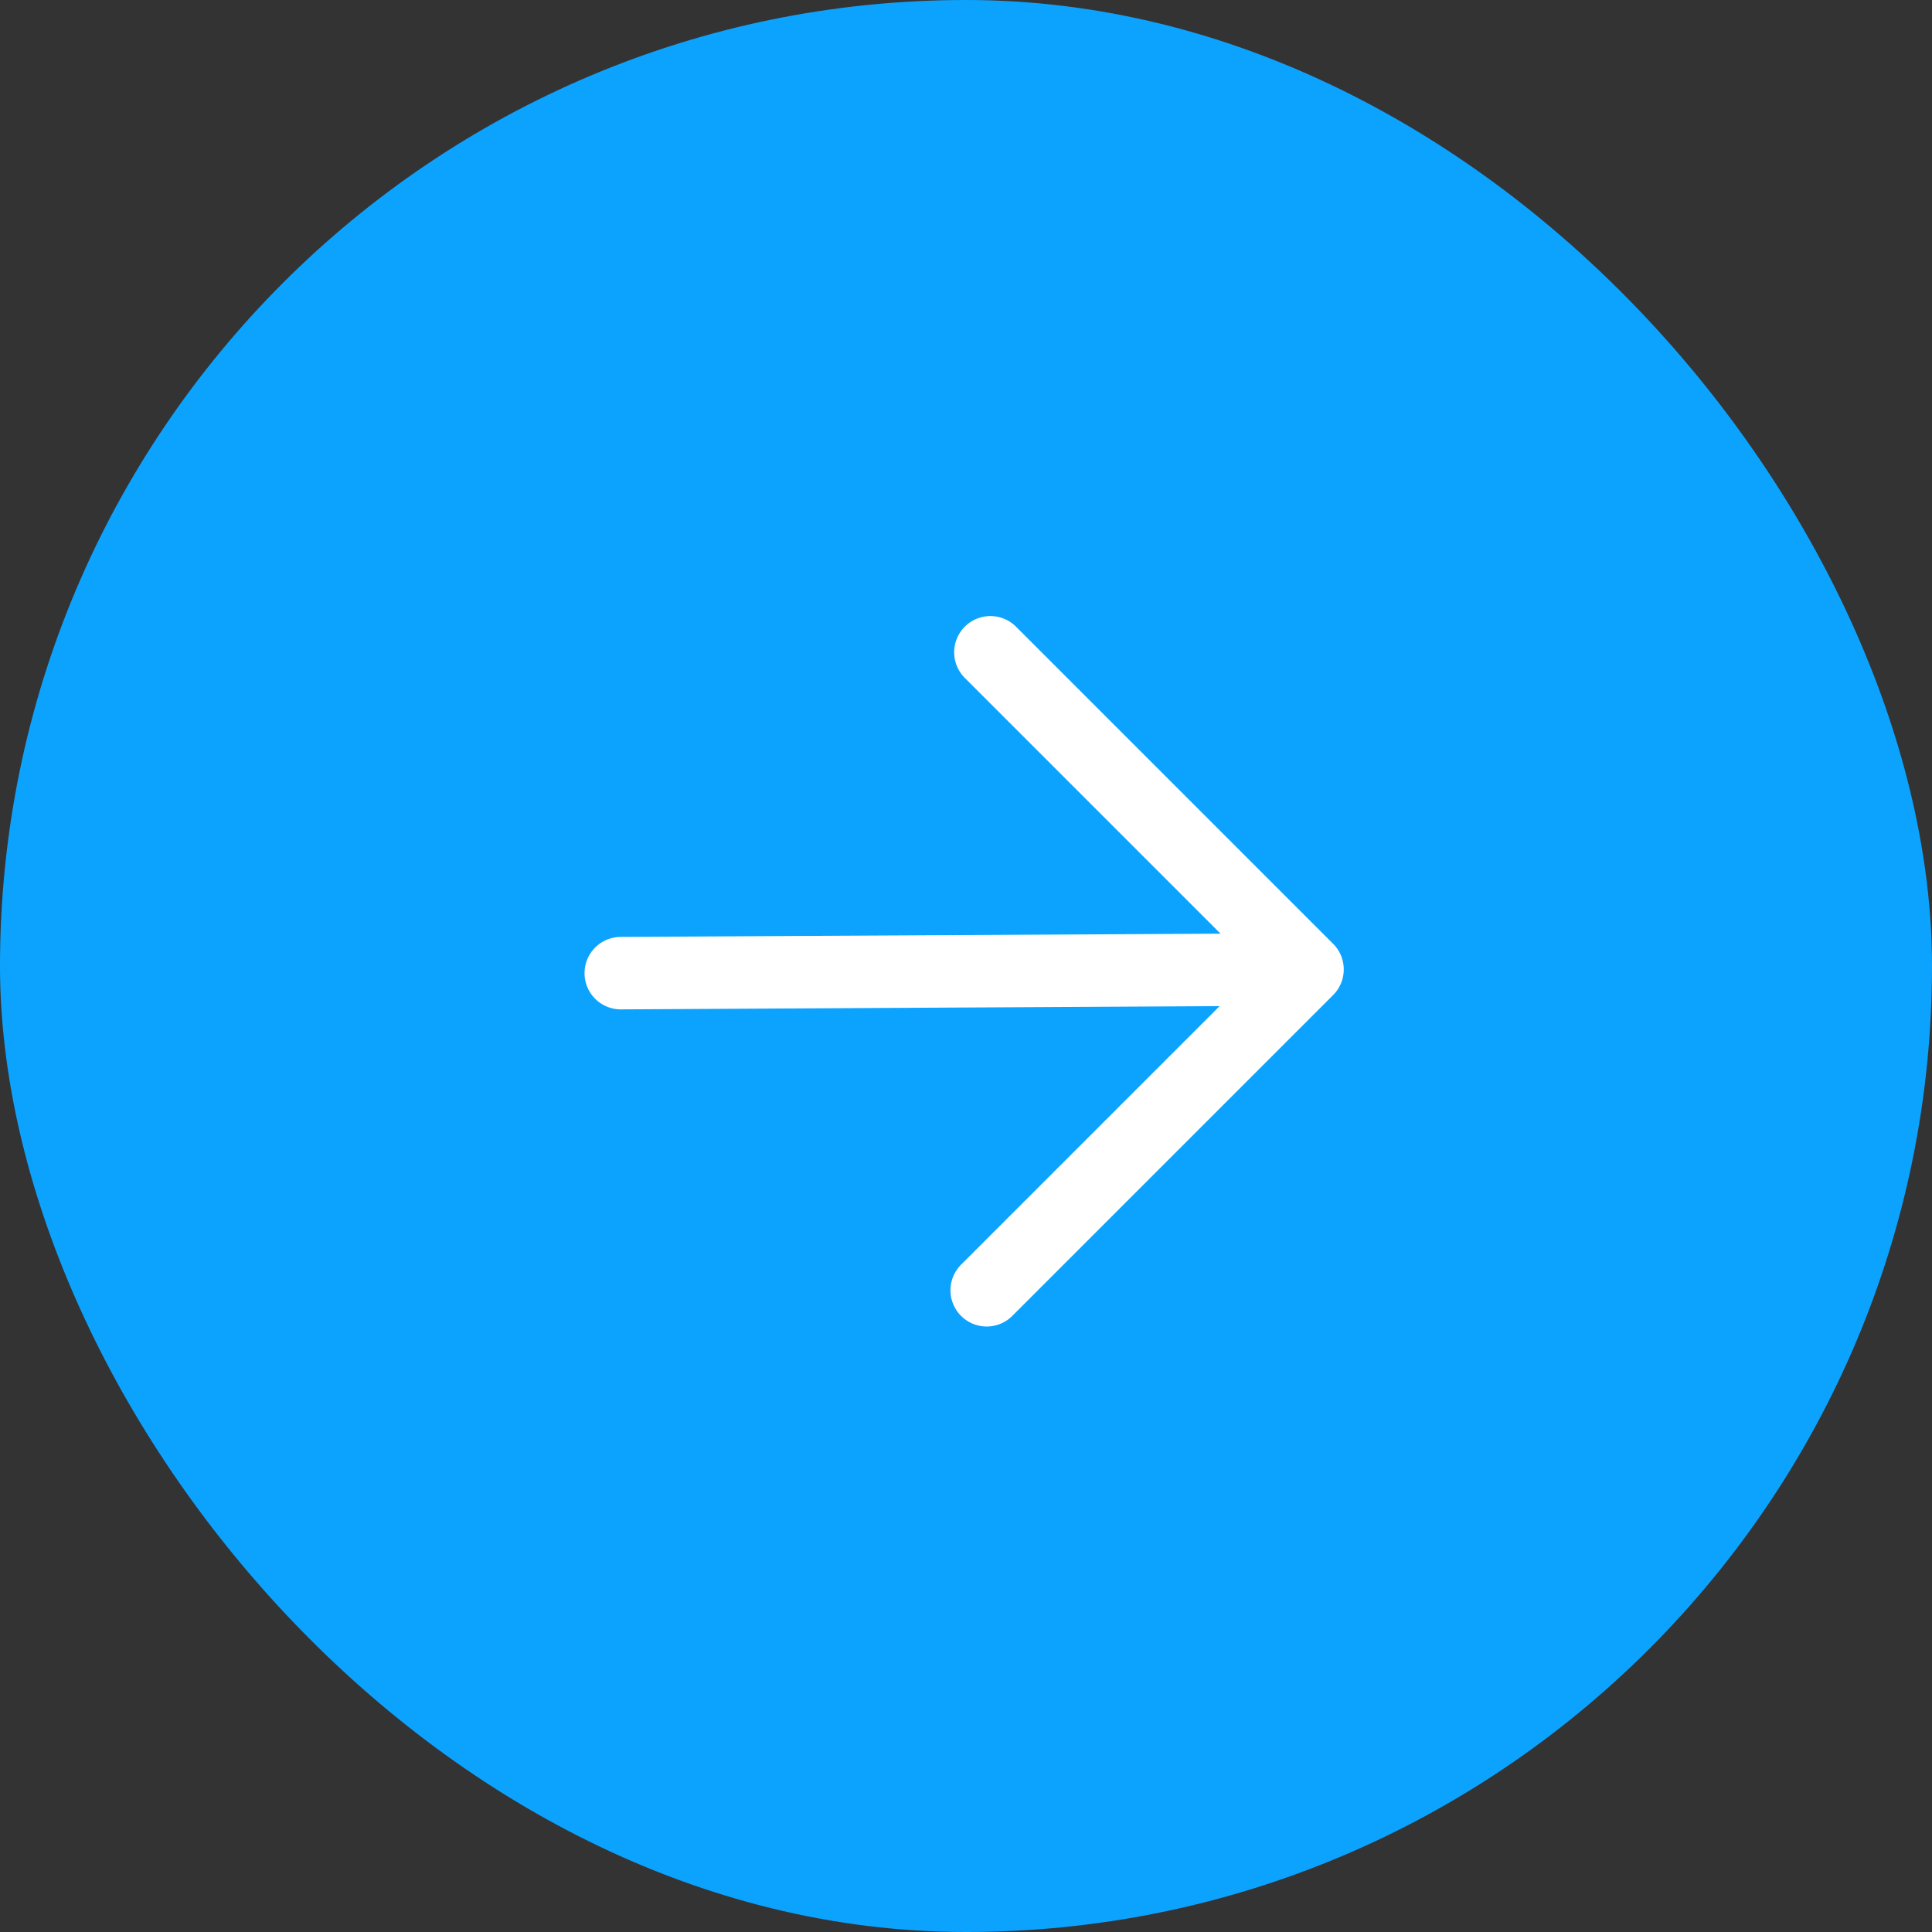
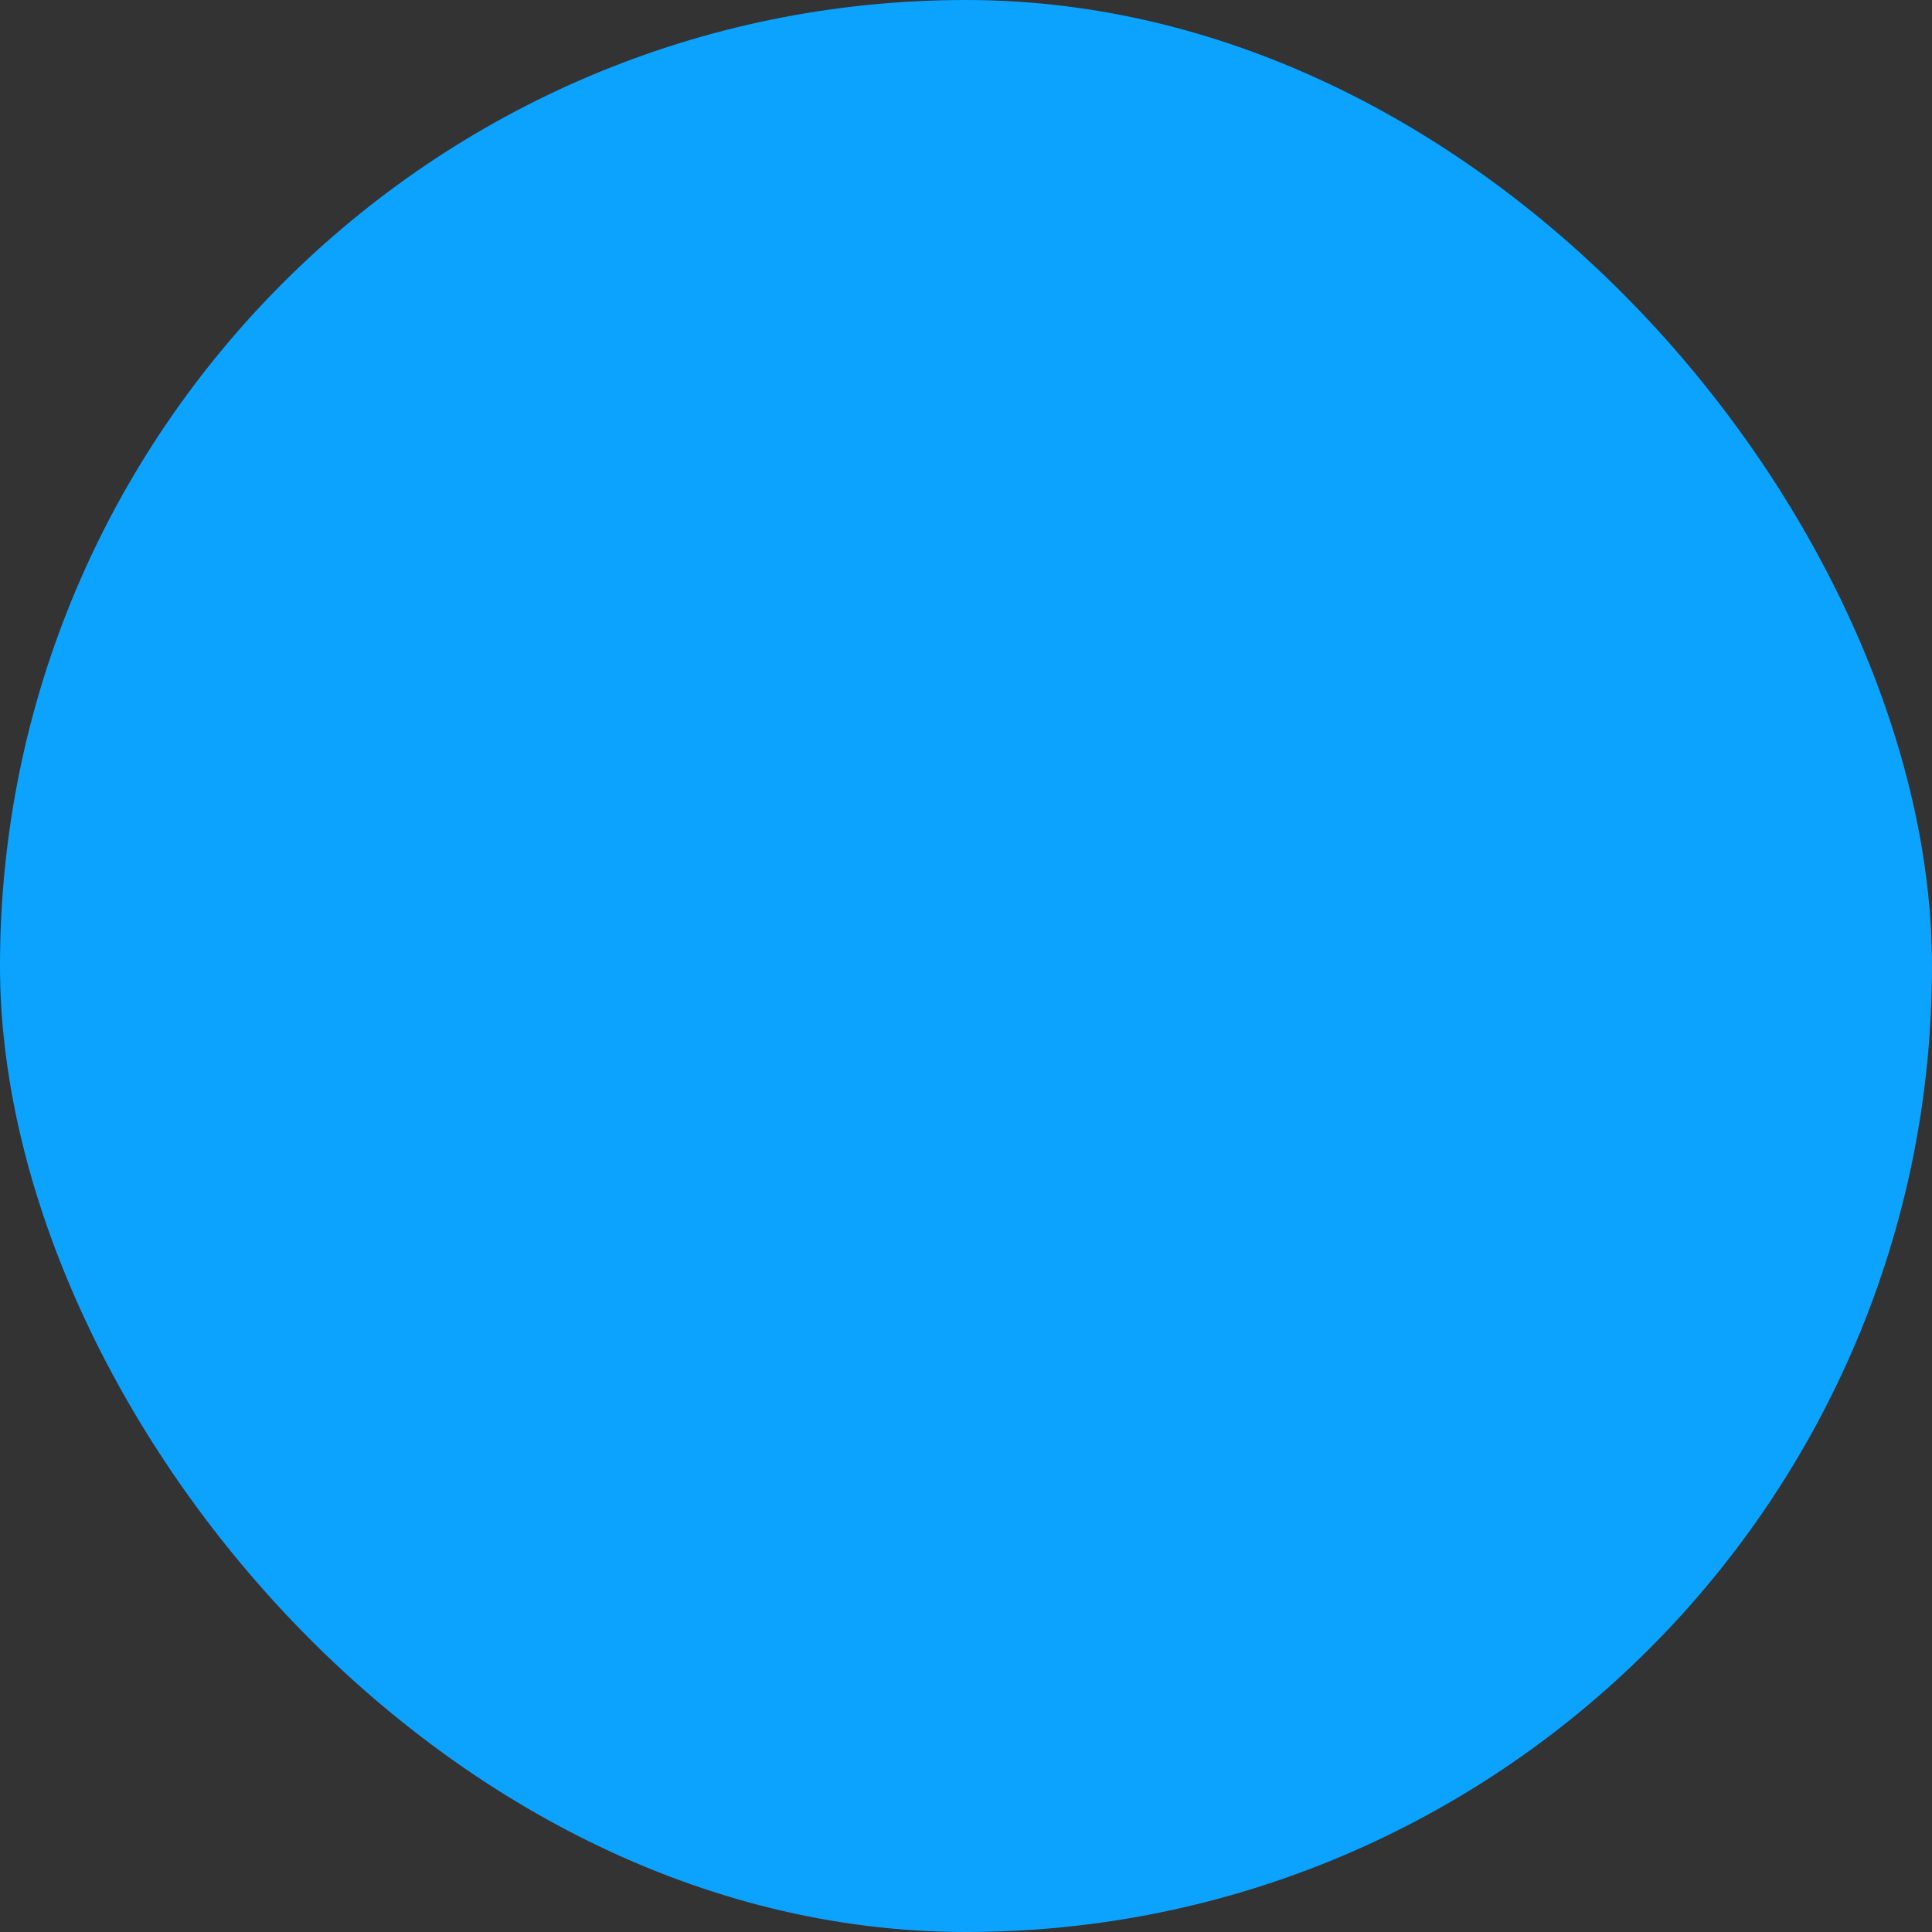
<svg xmlns="http://www.w3.org/2000/svg" width="40" height="40" viewBox="0 0 40 40" fill="none">
  <rect x="0" y="0" width="40" height="40" fill="#333333" stroke="none" />
  <rect width="40" height="40" rx="20" fill="#0CA3FF" />
-   <path d="M12.852 20.148L27.071 20.071M27.071 20.071L20.505 13.505M27.071 20.071L20.428 26.714" stroke="white" stroke-width="1.5" stroke-linecap="round" stroke-linejoin="round" />
</svg>